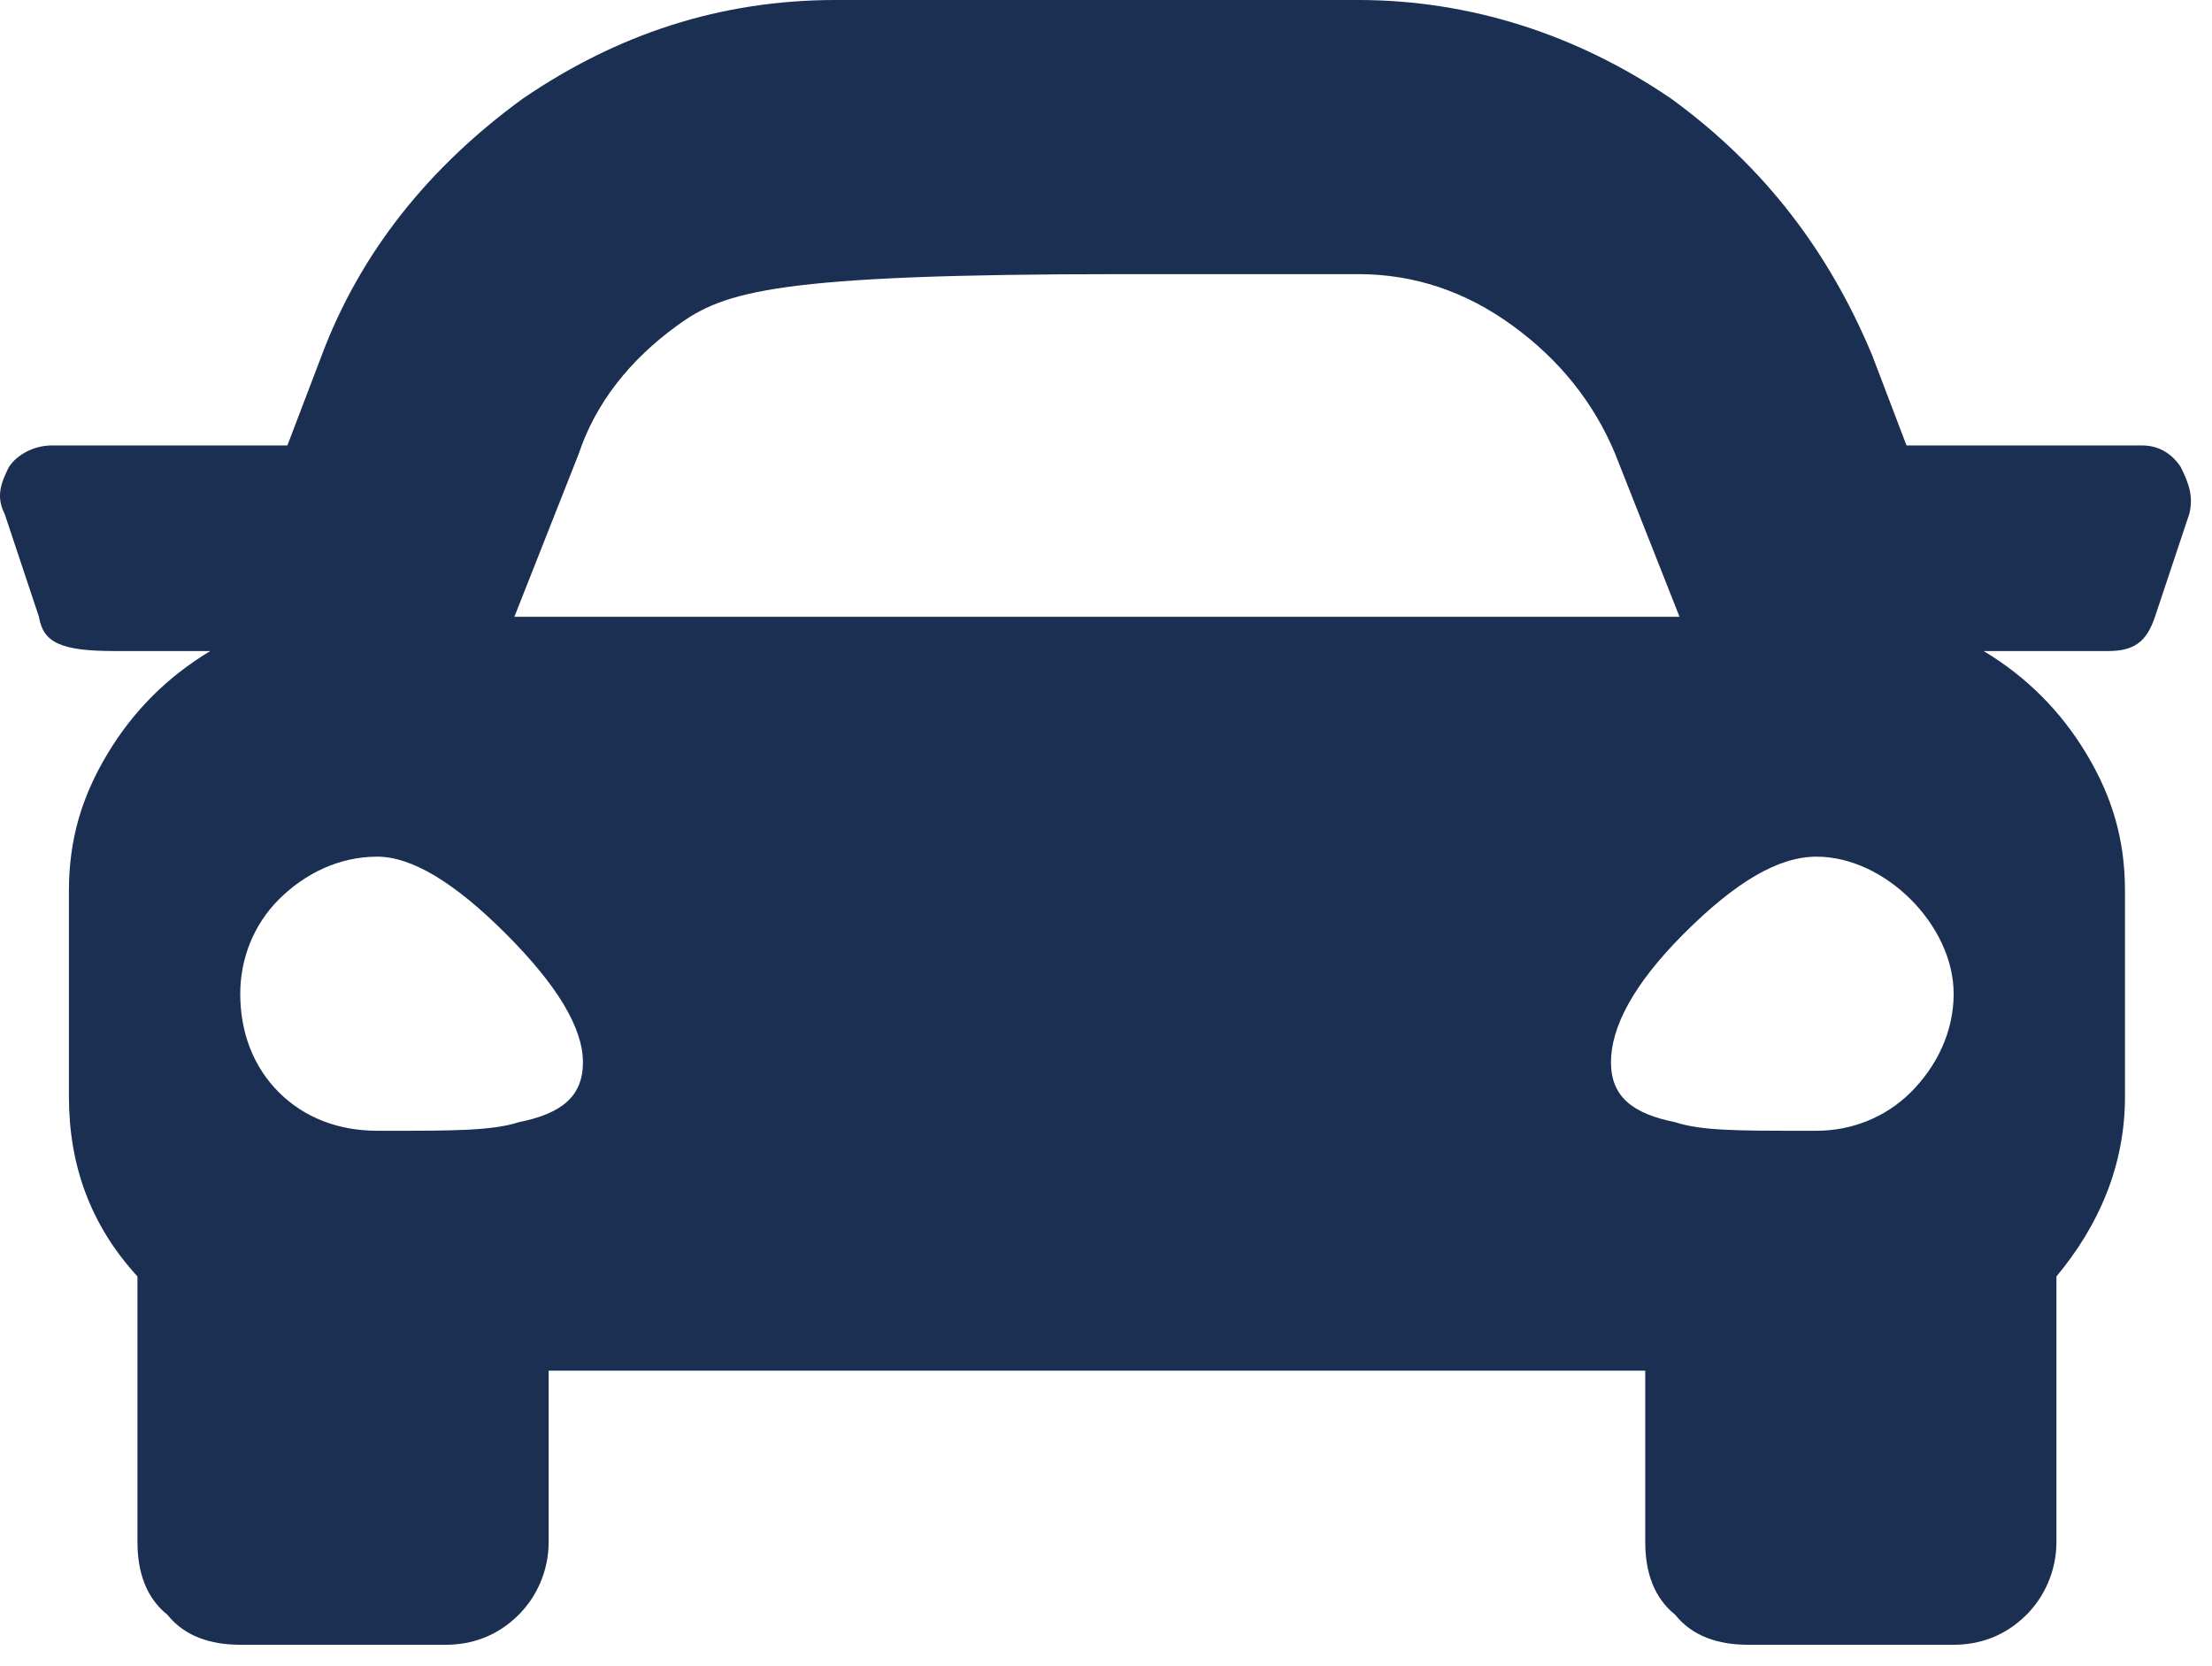
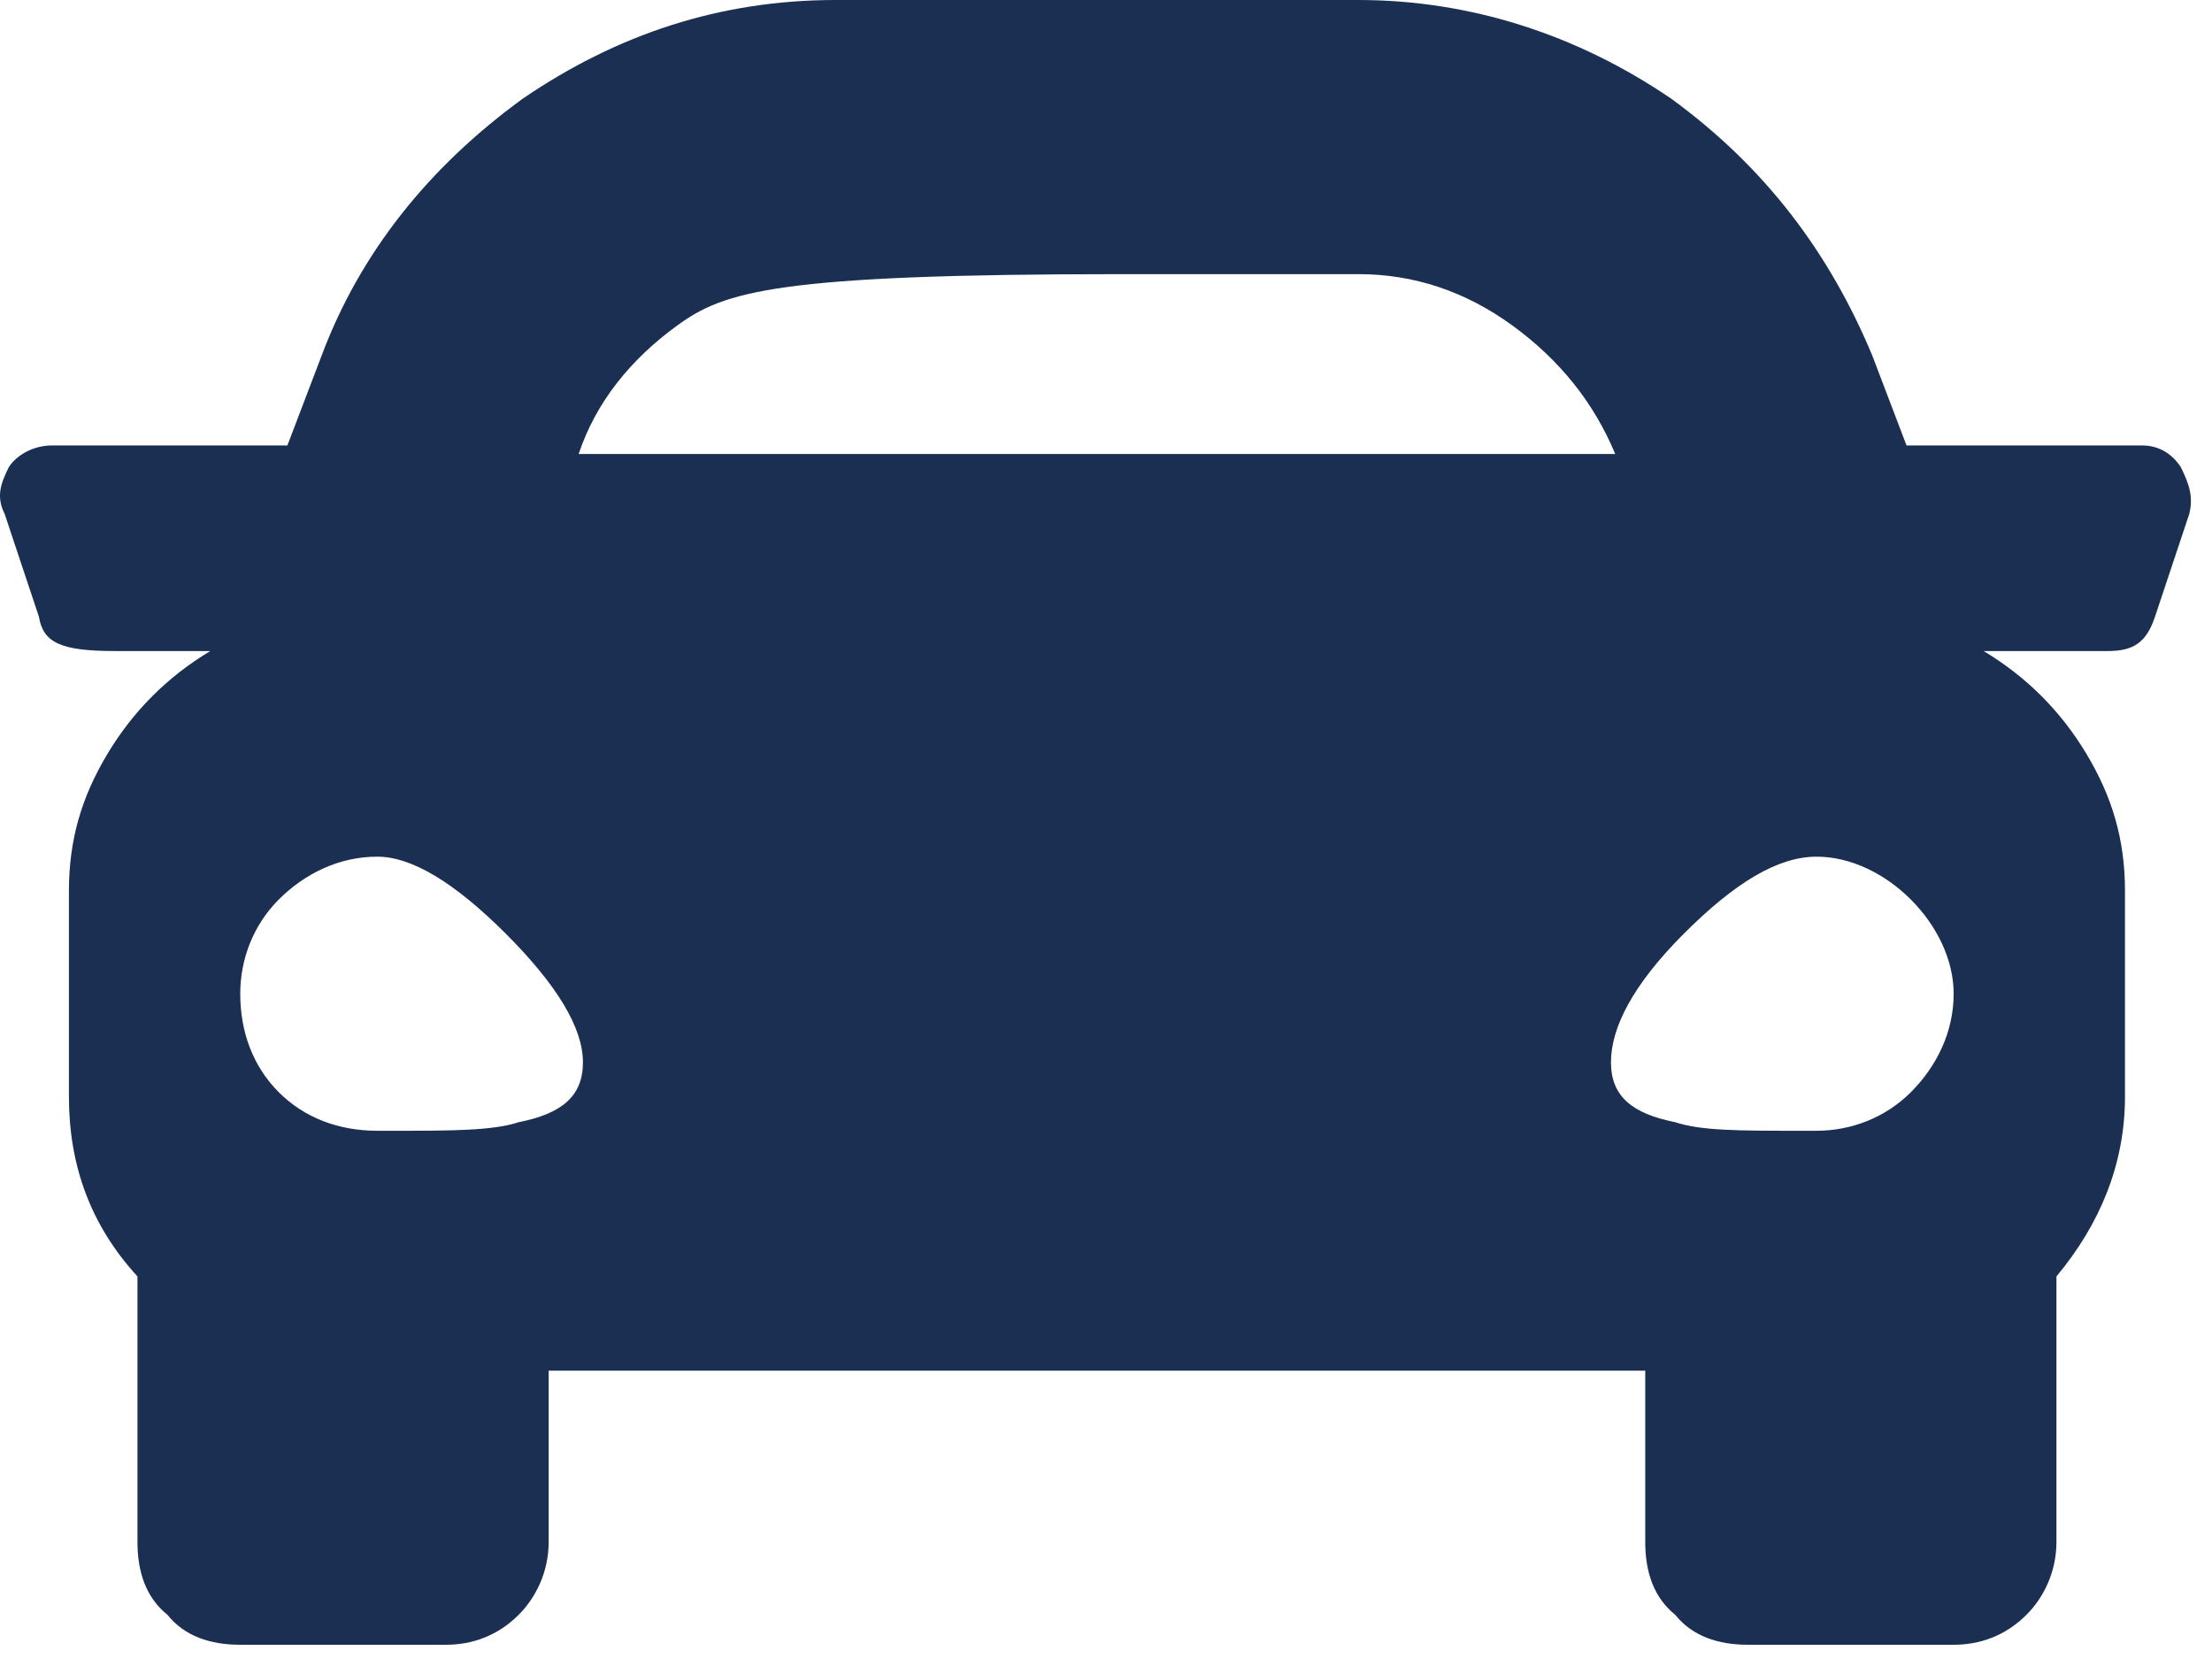
<svg xmlns="http://www.w3.org/2000/svg" class="svg-icon" width="77" height="58" viewBox="0 0 77 58" fill="none">
-   <path d="M74.567 15.507C75.164 15.507 75.611 15.805 75.909 16.253C76.208 16.849 76.357 17.297 76.208 17.893L75.015 21.471C74.716 22.366 74.269 22.664 73.374 22.664H69.05C70.541 23.559 71.734 24.752 72.629 26.243C73.524 27.734 73.971 29.225 73.971 31.014V38.172C73.971 40.557 73.076 42.645 71.585 44.434V53.679C71.585 54.723 71.138 55.617 70.541 56.214C69.796 56.959 68.901 57.257 68.007 57.257H60.849C59.806 57.257 58.911 56.959 58.315 56.214C57.569 55.617 57.271 54.723 57.271 53.679V47.715H19.099V53.679C19.099 54.723 18.652 55.617 18.055 56.214C17.31 56.959 16.415 57.257 15.521 57.257H8.363C7.32 57.257 6.425 56.959 5.829 56.214C5.083 55.617 4.785 54.723 4.785 53.679V44.434C3.145 42.645 2.399 40.557 2.399 38.172V31.014C2.399 29.225 2.846 27.734 3.741 26.243C4.636 24.752 5.829 23.559 7.32 22.664H3.996C2.101 22.664 1.505 22.366 1.355 21.471L0.163 17.893C-0.136 17.297 0.013 16.849 0.312 16.253C0.61 15.805 1.206 15.507 1.803 15.507H10.004L11.197 12.376C12.539 8.797 14.924 5.815 18.205 3.429C21.485 1.193 25.064 0 29.09 0H47.281C51.157 0 54.885 1.193 58.166 3.429C61.446 5.815 63.682 8.797 65.174 12.376L66.366 15.507H74.567ZM20.143 15.805L17.906 21.471H58.464L56.227 15.805C55.482 14.016 54.289 12.525 52.648 11.332C51.008 10.139 49.219 9.543 47.281 9.543H39.09C27.002 9.543 25.213 10.139 23.573 11.332C21.932 12.525 20.739 14.016 20.143 15.805ZM13.135 39.364H13.731C15.67 39.364 17.161 39.364 18.055 39.066C19.547 38.768 20.292 38.172 20.292 36.979C20.292 35.786 19.398 34.295 17.608 32.505C15.819 30.716 14.328 29.822 13.135 29.822C11.793 29.822 10.6 30.418 9.705 31.313C8.811 32.207 8.363 33.4 8.363 34.593C8.363 35.935 8.811 37.128 9.705 38.023C10.6 38.917 11.793 39.364 13.135 39.364ZM63.235 39.364C64.428 39.364 65.621 38.917 66.516 38.023C67.41 37.128 68.007 35.935 68.007 34.593C68.007 33.4 67.41 32.207 66.516 31.313C65.621 30.418 64.428 29.822 63.235 29.822C61.893 29.822 60.402 30.716 58.613 32.505C56.824 34.295 56.078 35.786 56.078 36.979C56.078 38.172 56.824 38.768 58.315 39.066C59.209 39.364 60.551 39.364 62.639 39.364H63.235Z" fill="#1B2F52" />
+   <path d="M74.567 15.507C75.164 15.507 75.611 15.805 75.909 16.253C76.208 16.849 76.357 17.297 76.208 17.893L75.015 21.471C74.716 22.366 74.269 22.664 73.374 22.664H69.05C70.541 23.559 71.734 24.752 72.629 26.243C73.524 27.734 73.971 29.225 73.971 31.014V38.172C73.971 40.557 73.076 42.645 71.585 44.434V53.679C71.585 54.723 71.138 55.617 70.541 56.214C69.796 56.959 68.901 57.257 68.007 57.257H60.849C59.806 57.257 58.911 56.959 58.315 56.214C57.569 55.617 57.271 54.723 57.271 53.679V47.715H19.099V53.679C19.099 54.723 18.652 55.617 18.055 56.214C17.31 56.959 16.415 57.257 15.521 57.257H8.363C7.32 57.257 6.425 56.959 5.829 56.214C5.083 55.617 4.785 54.723 4.785 53.679V44.434C3.145 42.645 2.399 40.557 2.399 38.172V31.014C2.399 29.225 2.846 27.734 3.741 26.243C4.636 24.752 5.829 23.559 7.32 22.664H3.996C2.101 22.664 1.505 22.366 1.355 21.471L0.163 17.893C-0.136 17.297 0.013 16.849 0.312 16.253C0.61 15.805 1.206 15.507 1.803 15.507H10.004L11.197 12.376C12.539 8.797 14.924 5.815 18.205 3.429C21.485 1.193 25.064 0 29.09 0H47.281C51.157 0 54.885 1.193 58.166 3.429C61.446 5.815 63.682 8.797 65.174 12.376L66.366 15.507H74.567ZM20.143 15.805H58.464L56.227 15.805C55.482 14.016 54.289 12.525 52.648 11.332C51.008 10.139 49.219 9.543 47.281 9.543H39.09C27.002 9.543 25.213 10.139 23.573 11.332C21.932 12.525 20.739 14.016 20.143 15.805ZM13.135 39.364H13.731C15.67 39.364 17.161 39.364 18.055 39.066C19.547 38.768 20.292 38.172 20.292 36.979C20.292 35.786 19.398 34.295 17.608 32.505C15.819 30.716 14.328 29.822 13.135 29.822C11.793 29.822 10.6 30.418 9.705 31.313C8.811 32.207 8.363 33.4 8.363 34.593C8.363 35.935 8.811 37.128 9.705 38.023C10.6 38.917 11.793 39.364 13.135 39.364ZM63.235 39.364C64.428 39.364 65.621 38.917 66.516 38.023C67.41 37.128 68.007 35.935 68.007 34.593C68.007 33.4 67.41 32.207 66.516 31.313C65.621 30.418 64.428 29.822 63.235 29.822C61.893 29.822 60.402 30.716 58.613 32.505C56.824 34.295 56.078 35.786 56.078 36.979C56.078 38.172 56.824 38.768 58.315 39.066C59.209 39.364 60.551 39.364 62.639 39.364H63.235Z" fill="#1B2F52" />
</svg>